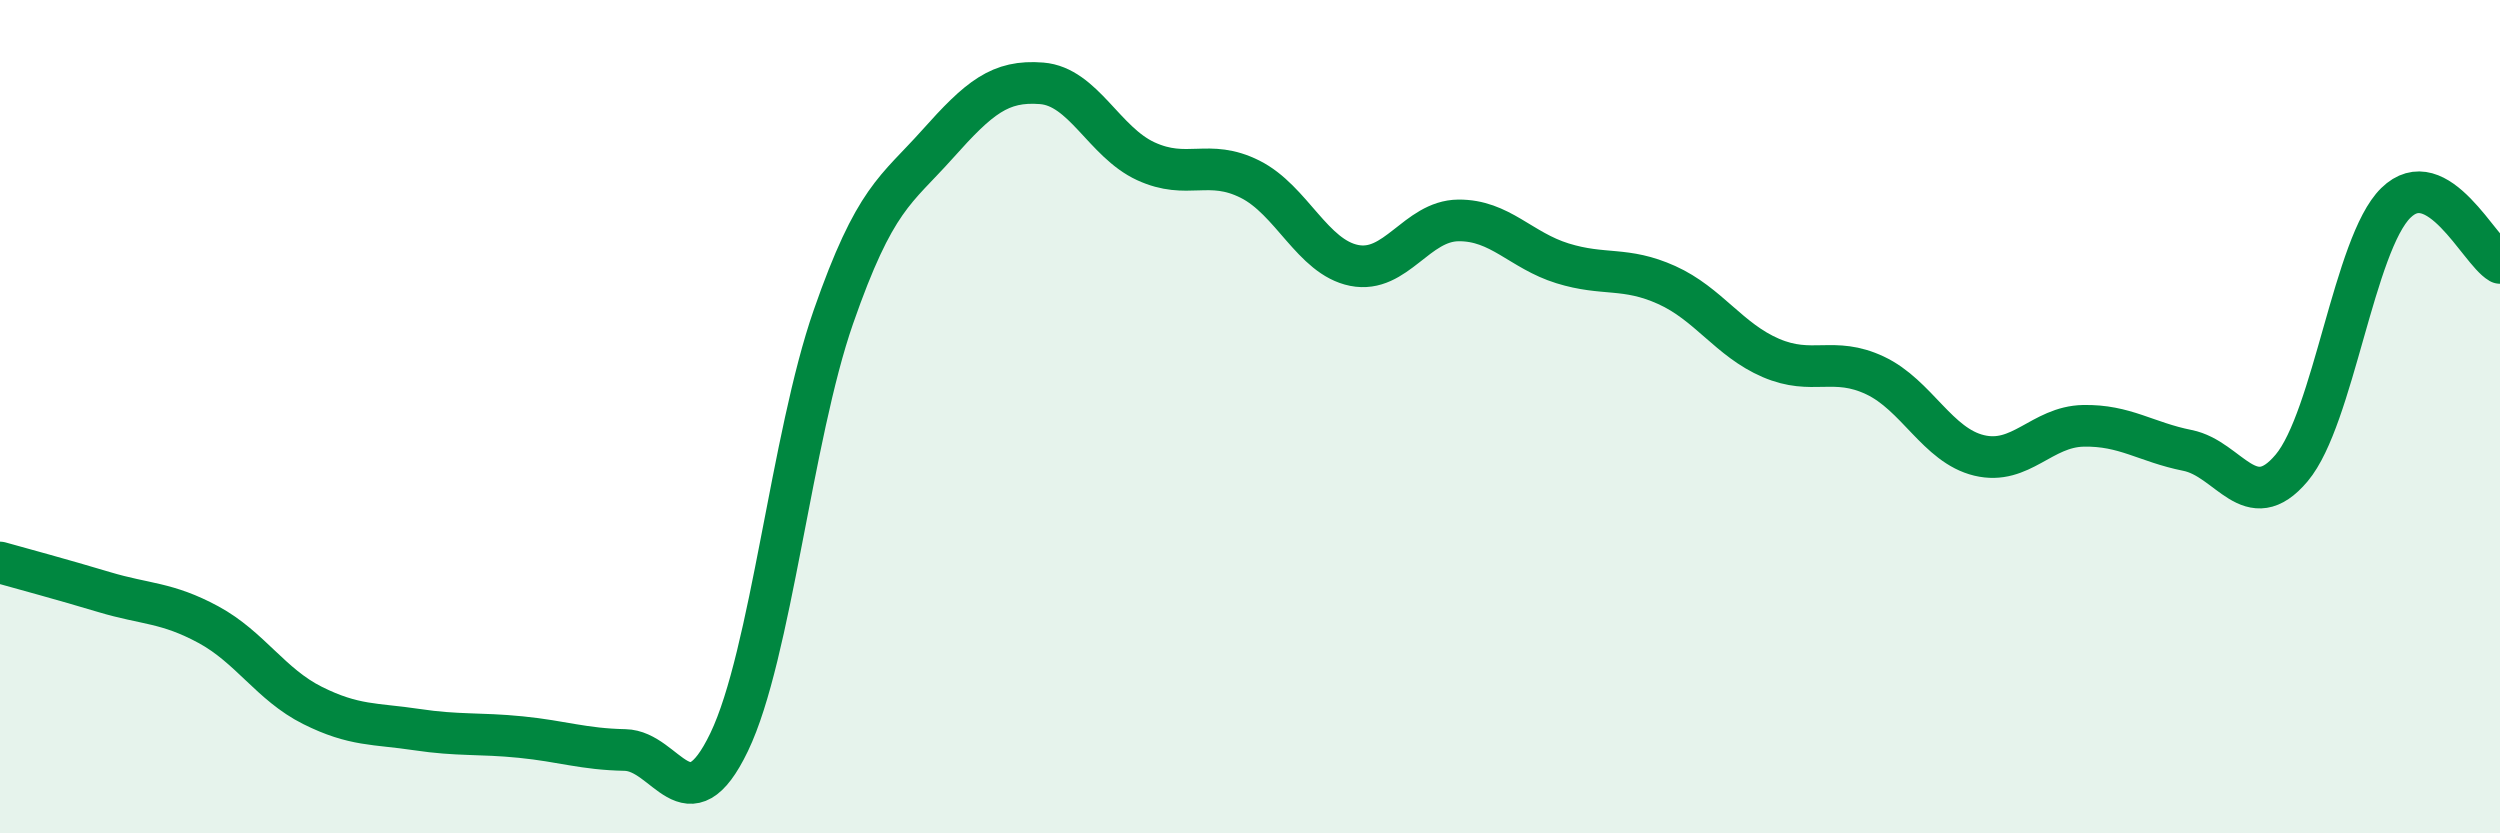
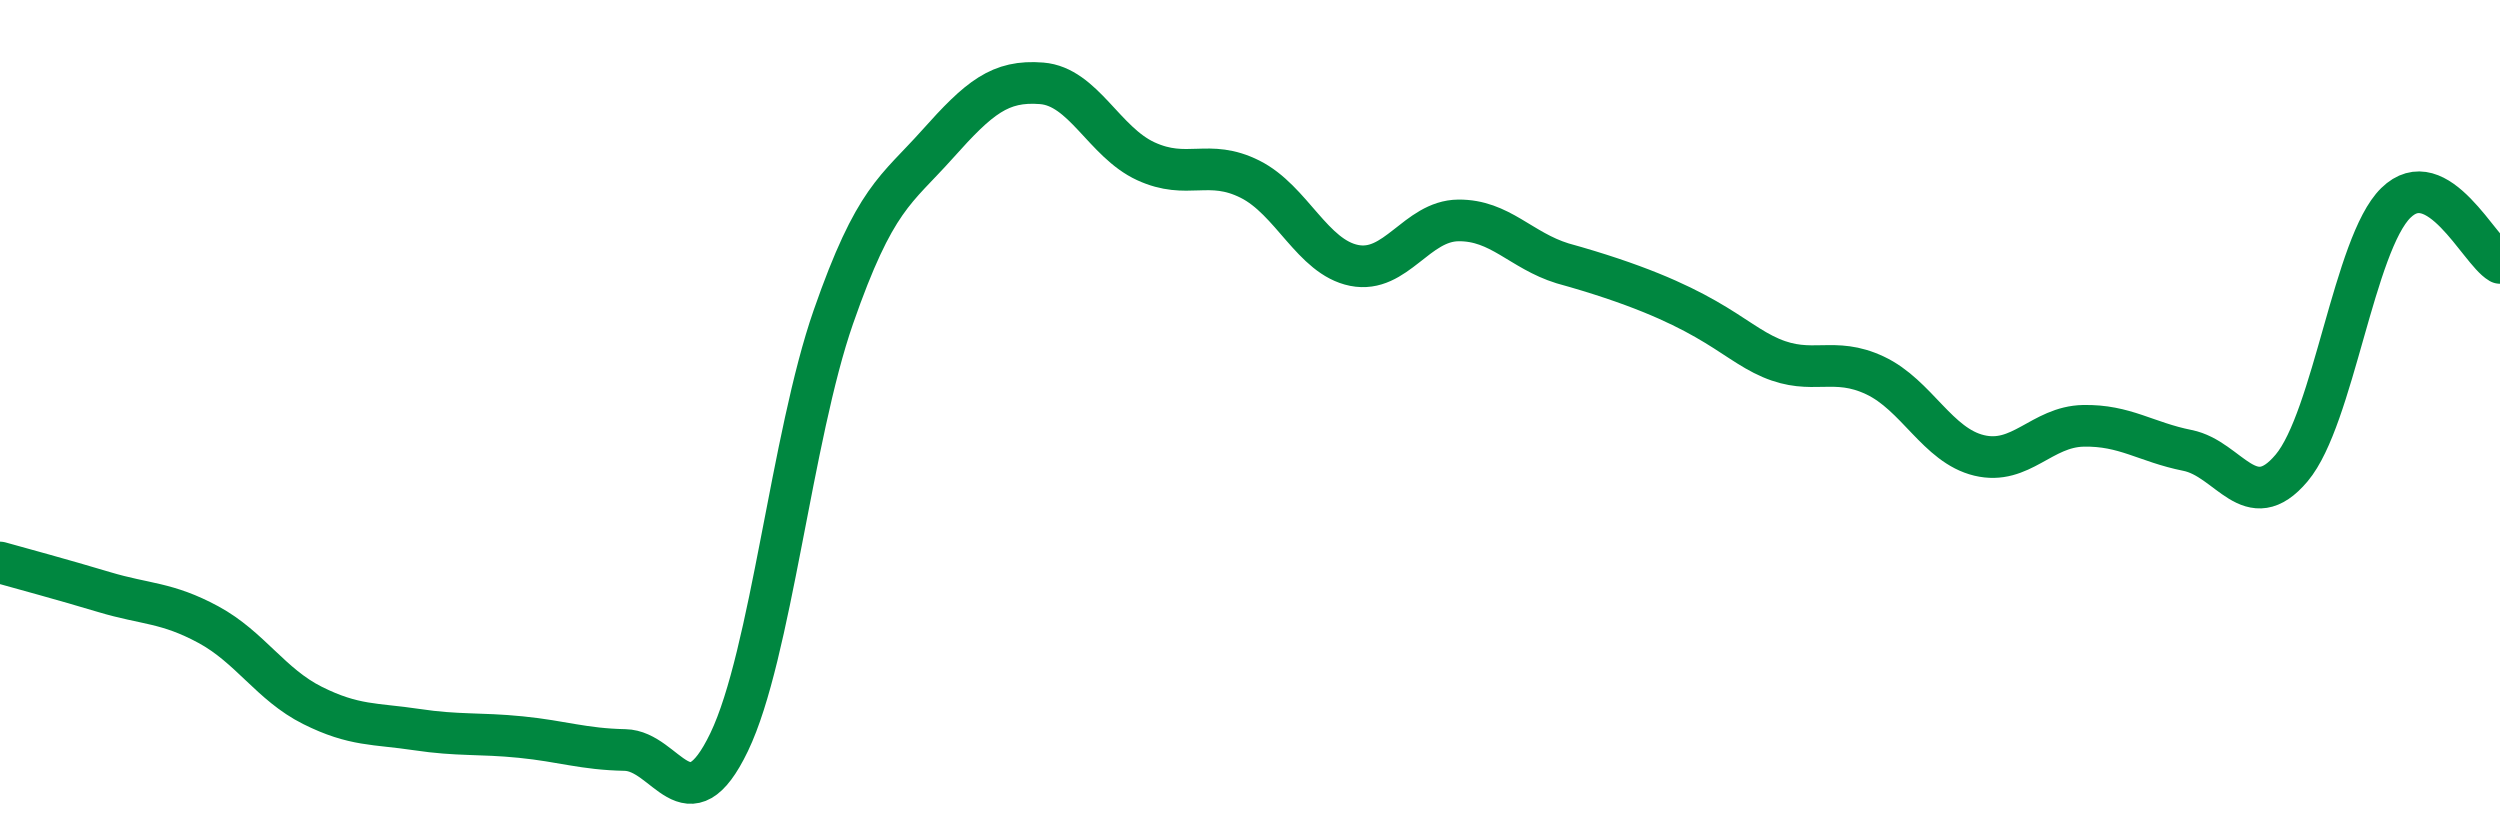
<svg xmlns="http://www.w3.org/2000/svg" width="60" height="20" viewBox="0 0 60 20">
-   <path d="M 0,13.5 C 0.5,13.64 1.5,13.91 2.5,14.21 C 3.5,14.51 4,14.45 5,14.99 C 6,15.53 6.5,16.43 7.5,16.93 C 8.5,17.43 9,17.36 10,17.51 C 11,17.66 11.5,17.59 12.5,17.69 C 13.5,17.79 14,17.98 15,18 C 16,18.02 16.5,19.89 17.5,17.81 C 18.5,15.73 19,10.48 20,7.61 C 21,4.74 21.5,4.58 22.5,3.46 C 23.5,2.34 24,1.92 25,2 C 26,2.08 26.5,3.41 27.5,3.87 C 28.5,4.33 29,3.8 30,4.3 C 31,4.8 31.5,6.17 32.5,6.37 C 33.5,6.57 34,5.3 35,5.29 C 36,5.28 36.5,6.01 37.5,6.32 C 38.5,6.63 39,6.39 40,6.84 C 41,7.29 41.5,8.16 42.5,8.59 C 43.5,9.02 44,8.54 45,9.01 C 46,9.48 46.5,10.69 47.5,10.93 C 48.5,11.17 49,10.24 50,10.22 C 51,10.2 51.5,10.61 52.5,10.81 C 53.5,11.01 54,12.42 55,11.23 C 56,10.04 56.5,5.85 57.5,4.87 C 58.5,3.89 59.5,6.02 60,6.31L60 20L0 20Z" fill="#008740" opacity="0.1" stroke-linecap="round" stroke-linejoin="round" />
-   <path d="M 0,13.5 C 0.5,13.64 1.5,13.91 2.5,14.21 C 3.5,14.51 4,14.45 5,14.99 C 6,15.53 6.5,16.43 7.5,16.93 C 8.5,17.43 9,17.36 10,17.51 C 11,17.66 11.5,17.59 12.5,17.69 C 13.5,17.79 14,17.98 15,18 C 16,18.02 16.5,19.89 17.5,17.81 C 18.5,15.73 19,10.48 20,7.61 C 21,4.74 21.5,4.58 22.5,3.46 C 23.5,2.34 24,1.92 25,2 C 26,2.08 26.5,3.41 27.5,3.87 C 28.5,4.33 29,3.8 30,4.3 C 31,4.8 31.5,6.17 32.5,6.37 C 33.5,6.57 34,5.3 35,5.29 C 36,5.28 36.5,6.01 37.5,6.32 C 38.5,6.63 39,6.39 40,6.84 C 41,7.29 41.5,8.16 42.5,8.59 C 43.5,9.02 44,8.54 45,9.01 C 46,9.48 46.5,10.69 47.5,10.93 C 48.5,11.17 49,10.24 50,10.22 C 51,10.2 51.5,10.61 52.5,10.81 C 53.5,11.01 54,12.42 55,11.23 C 56,10.04 56.5,5.85 57.5,4.87 C 58.5,3.89 59.5,6.02 60,6.31" stroke="#008740" stroke-width="1" fill="none" stroke-linecap="round" stroke-linejoin="round" />
+   <path d="M 0,13.5 C 0.5,13.64 1.5,13.91 2.5,14.21 C 3.5,14.51 4,14.45 5,14.99 C 6,15.53 6.5,16.43 7.5,16.93 C 8.5,17.43 9,17.36 10,17.51 C 11,17.66 11.5,17.59 12.5,17.69 C 13.5,17.79 14,17.98 15,18 C 16,18.02 16.5,19.89 17.5,17.81 C 18.5,15.73 19,10.48 20,7.61 C 21,4.74 21.5,4.58 22.5,3.46 C 23.5,2.34 24,1.92 25,2 C 26,2.08 26.5,3.41 27.5,3.87 C 28.5,4.33 29,3.8 30,4.3 C 31,4.8 31.5,6.17 32.5,6.37 C 33.5,6.57 34,5.3 35,5.29 C 36,5.28 36.5,6.01 37.5,6.32 C 41,7.29 41.5,8.16 42.5,8.59 C 43.5,9.02 44,8.54 45,9.01 C 46,9.48 46.5,10.69 47.5,10.93 C 48.5,11.17 49,10.24 50,10.22 C 51,10.2 51.5,10.61 52.5,10.81 C 53.5,11.01 54,12.42 55,11.23 C 56,10.04 56.5,5.85 57.5,4.87 C 58.5,3.89 59.5,6.02 60,6.31" stroke="#008740" stroke-width="1" fill="none" stroke-linecap="round" stroke-linejoin="round" />
</svg>